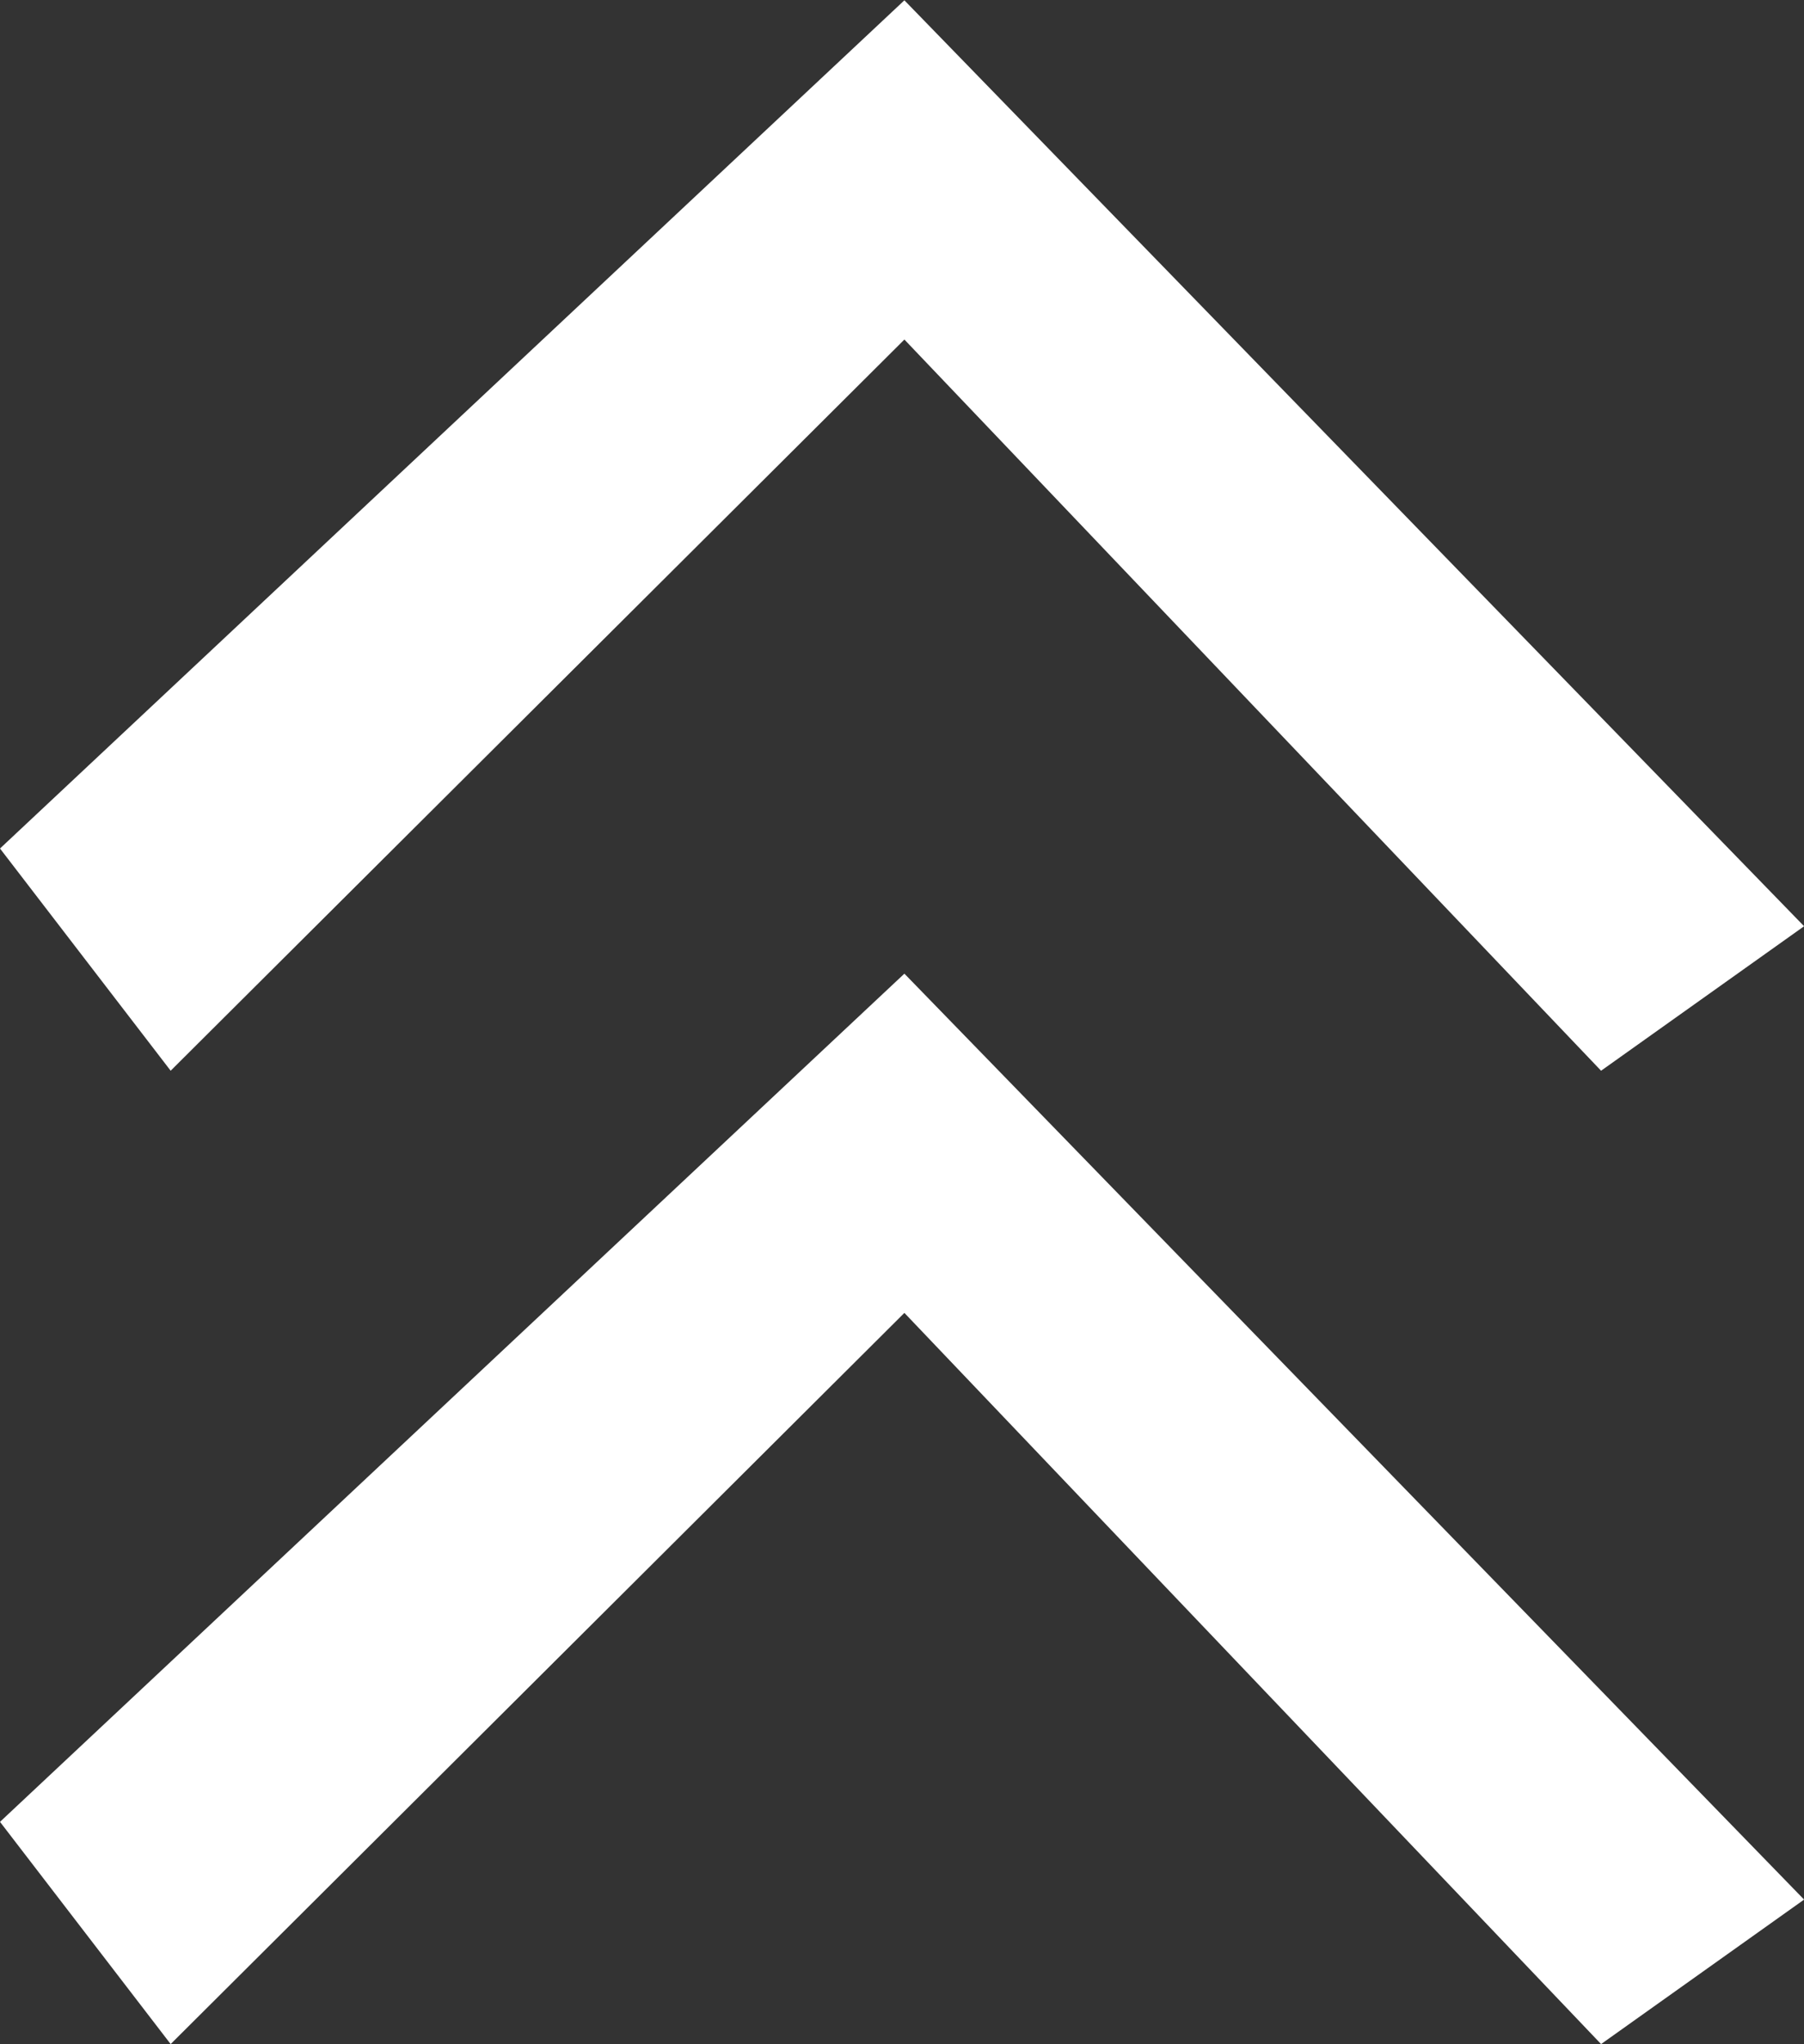
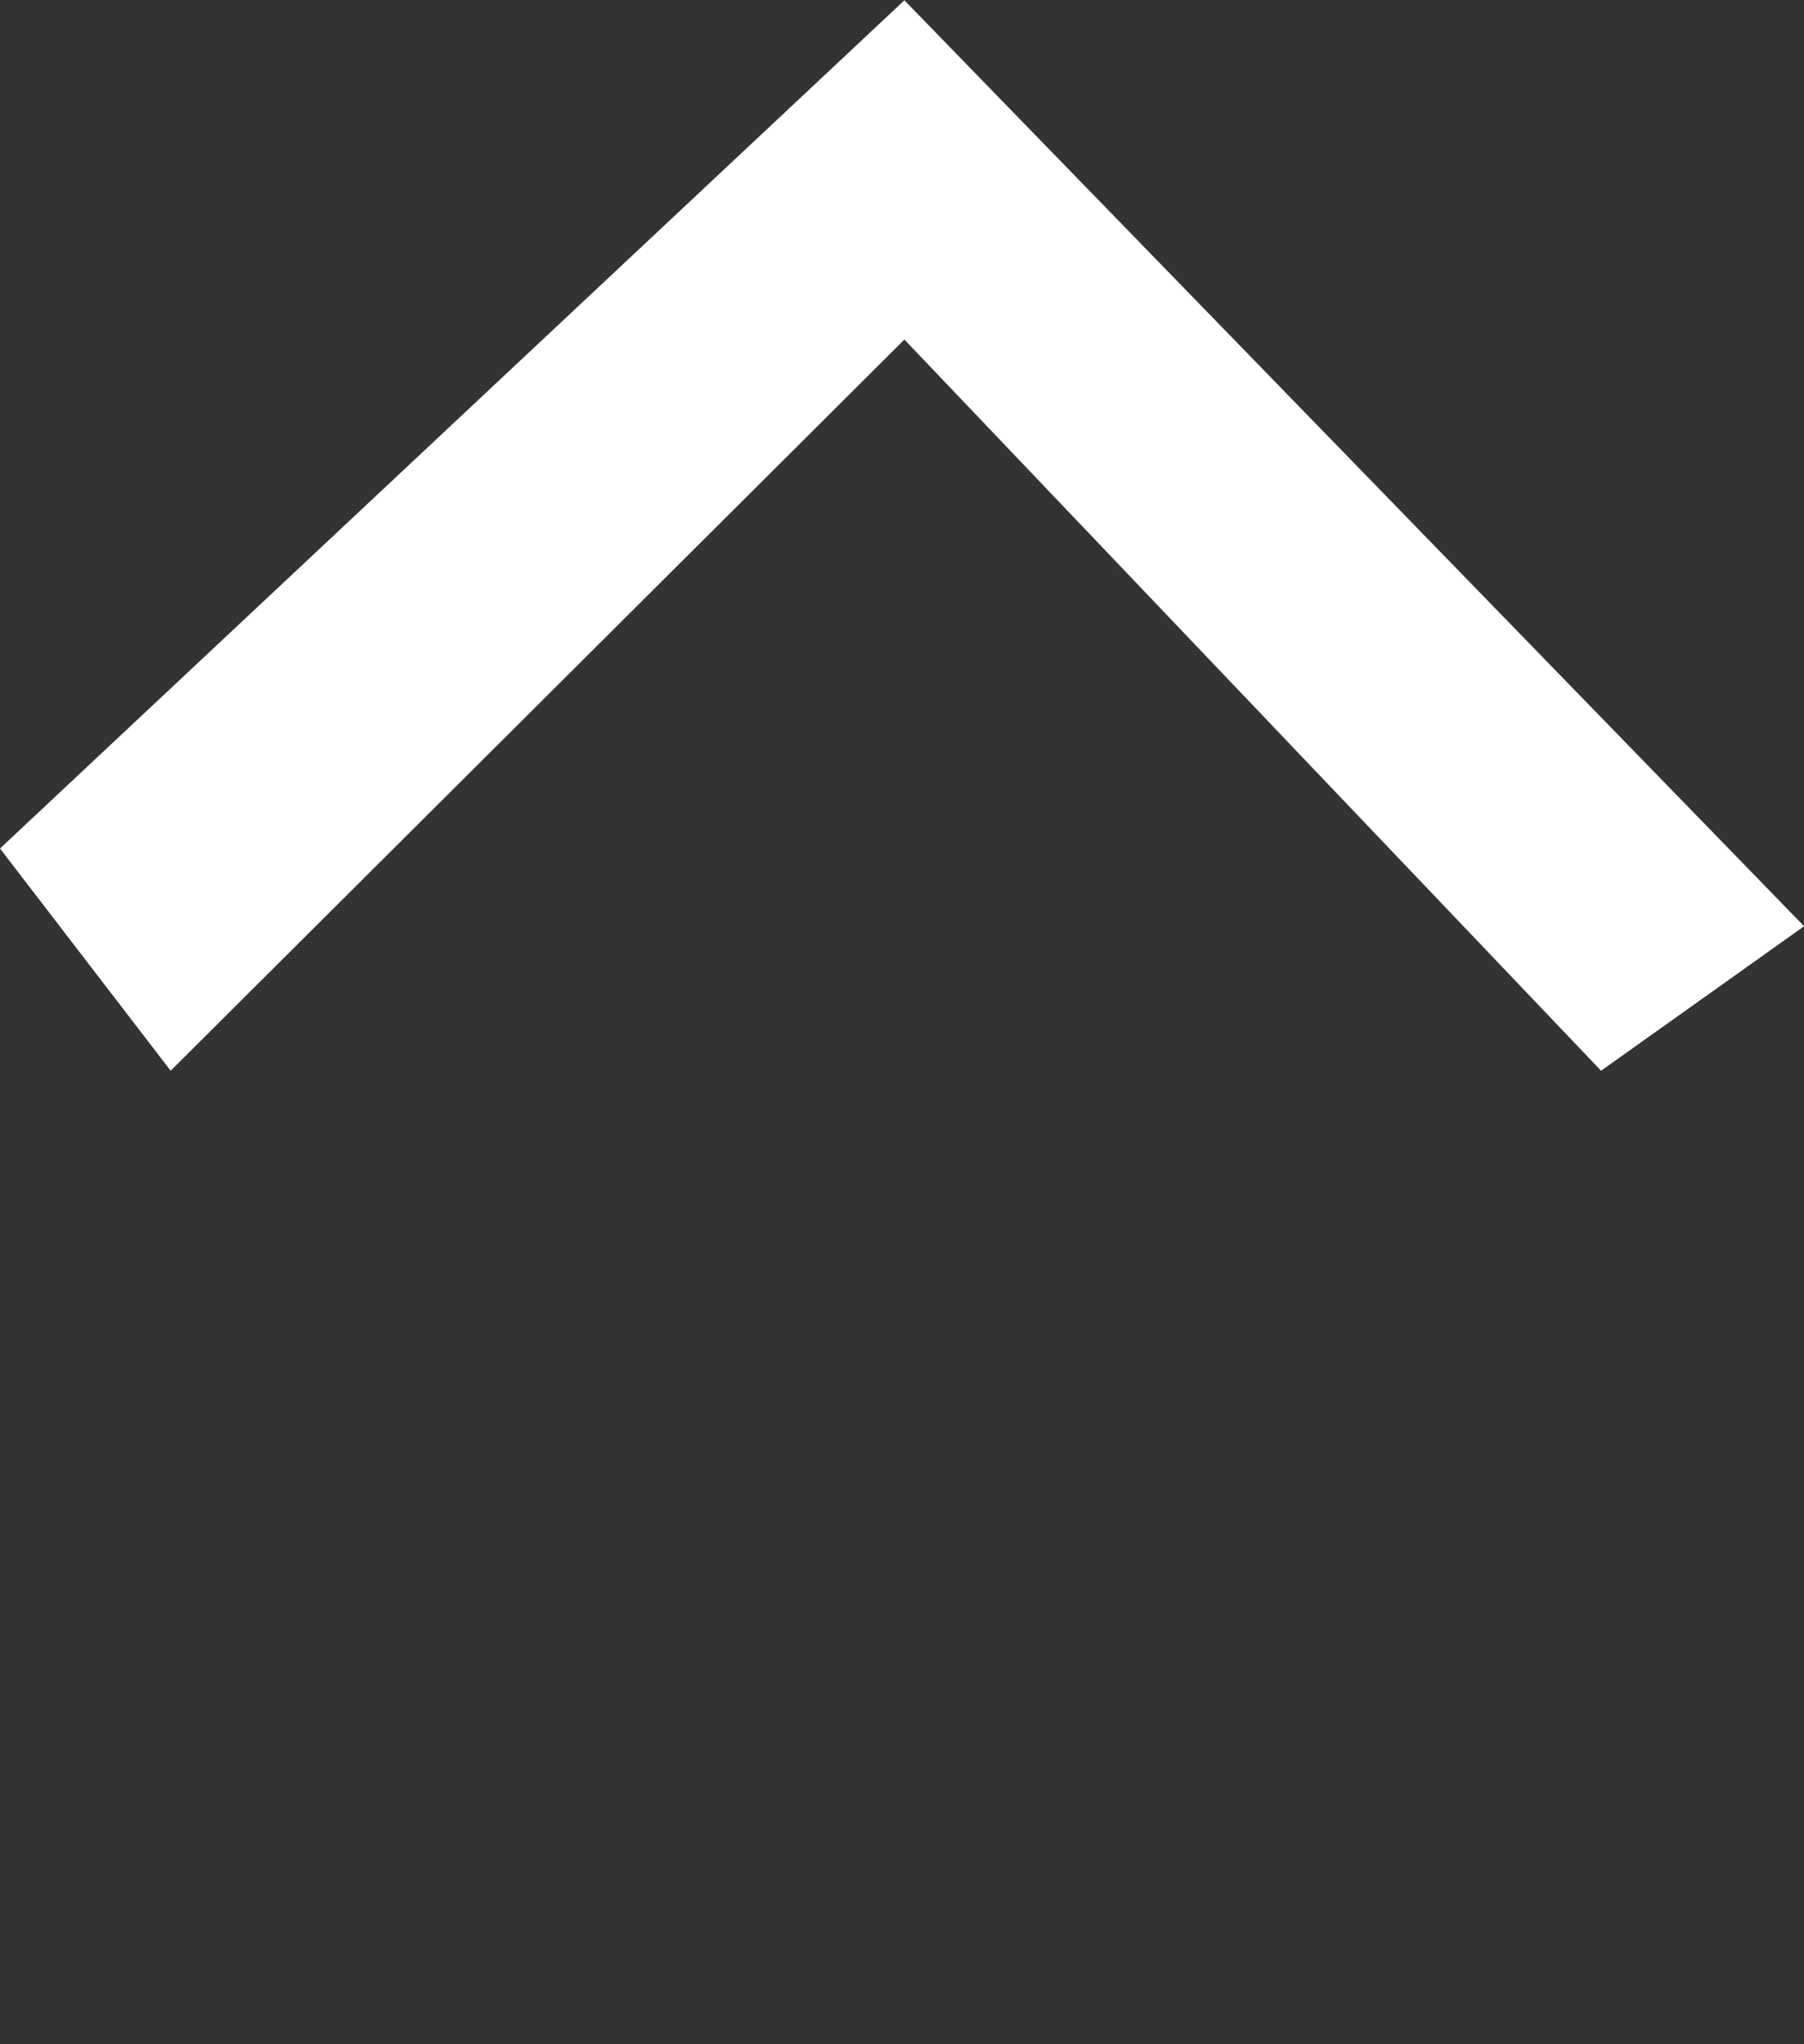
<svg xmlns="http://www.w3.org/2000/svg" width="17.727" height="20.089" viewBox="0 0 17.727 20.089">
  <rect x="0" y="0" width="17.727" height="20.089" fill="#333333" stroke="none" />
  <g id="Group_458" data-name="Group 458" transform="translate(-1562.528 -4040.411)">
    <g id="Group_457" data-name="Group 457">
      <path id="Path_65" data-name="Path 65" d="M0,1.677l7.186,7.21L0,15.733l1.42,1.995,9.1-8.841L2.184,0Z" transform="translate(1562.528 4050.934) rotate(-90)" fill="#fff" />
-       <path id="Path_66" data-name="Path 66" d="M0,1.677l7.186,7.21L0,15.733l1.42,1.995,9.1-8.841L2.184,0Z" transform="translate(1562.528 4060.5) rotate(-90)" fill="#fff" />
    </g>
  </g>
</svg>